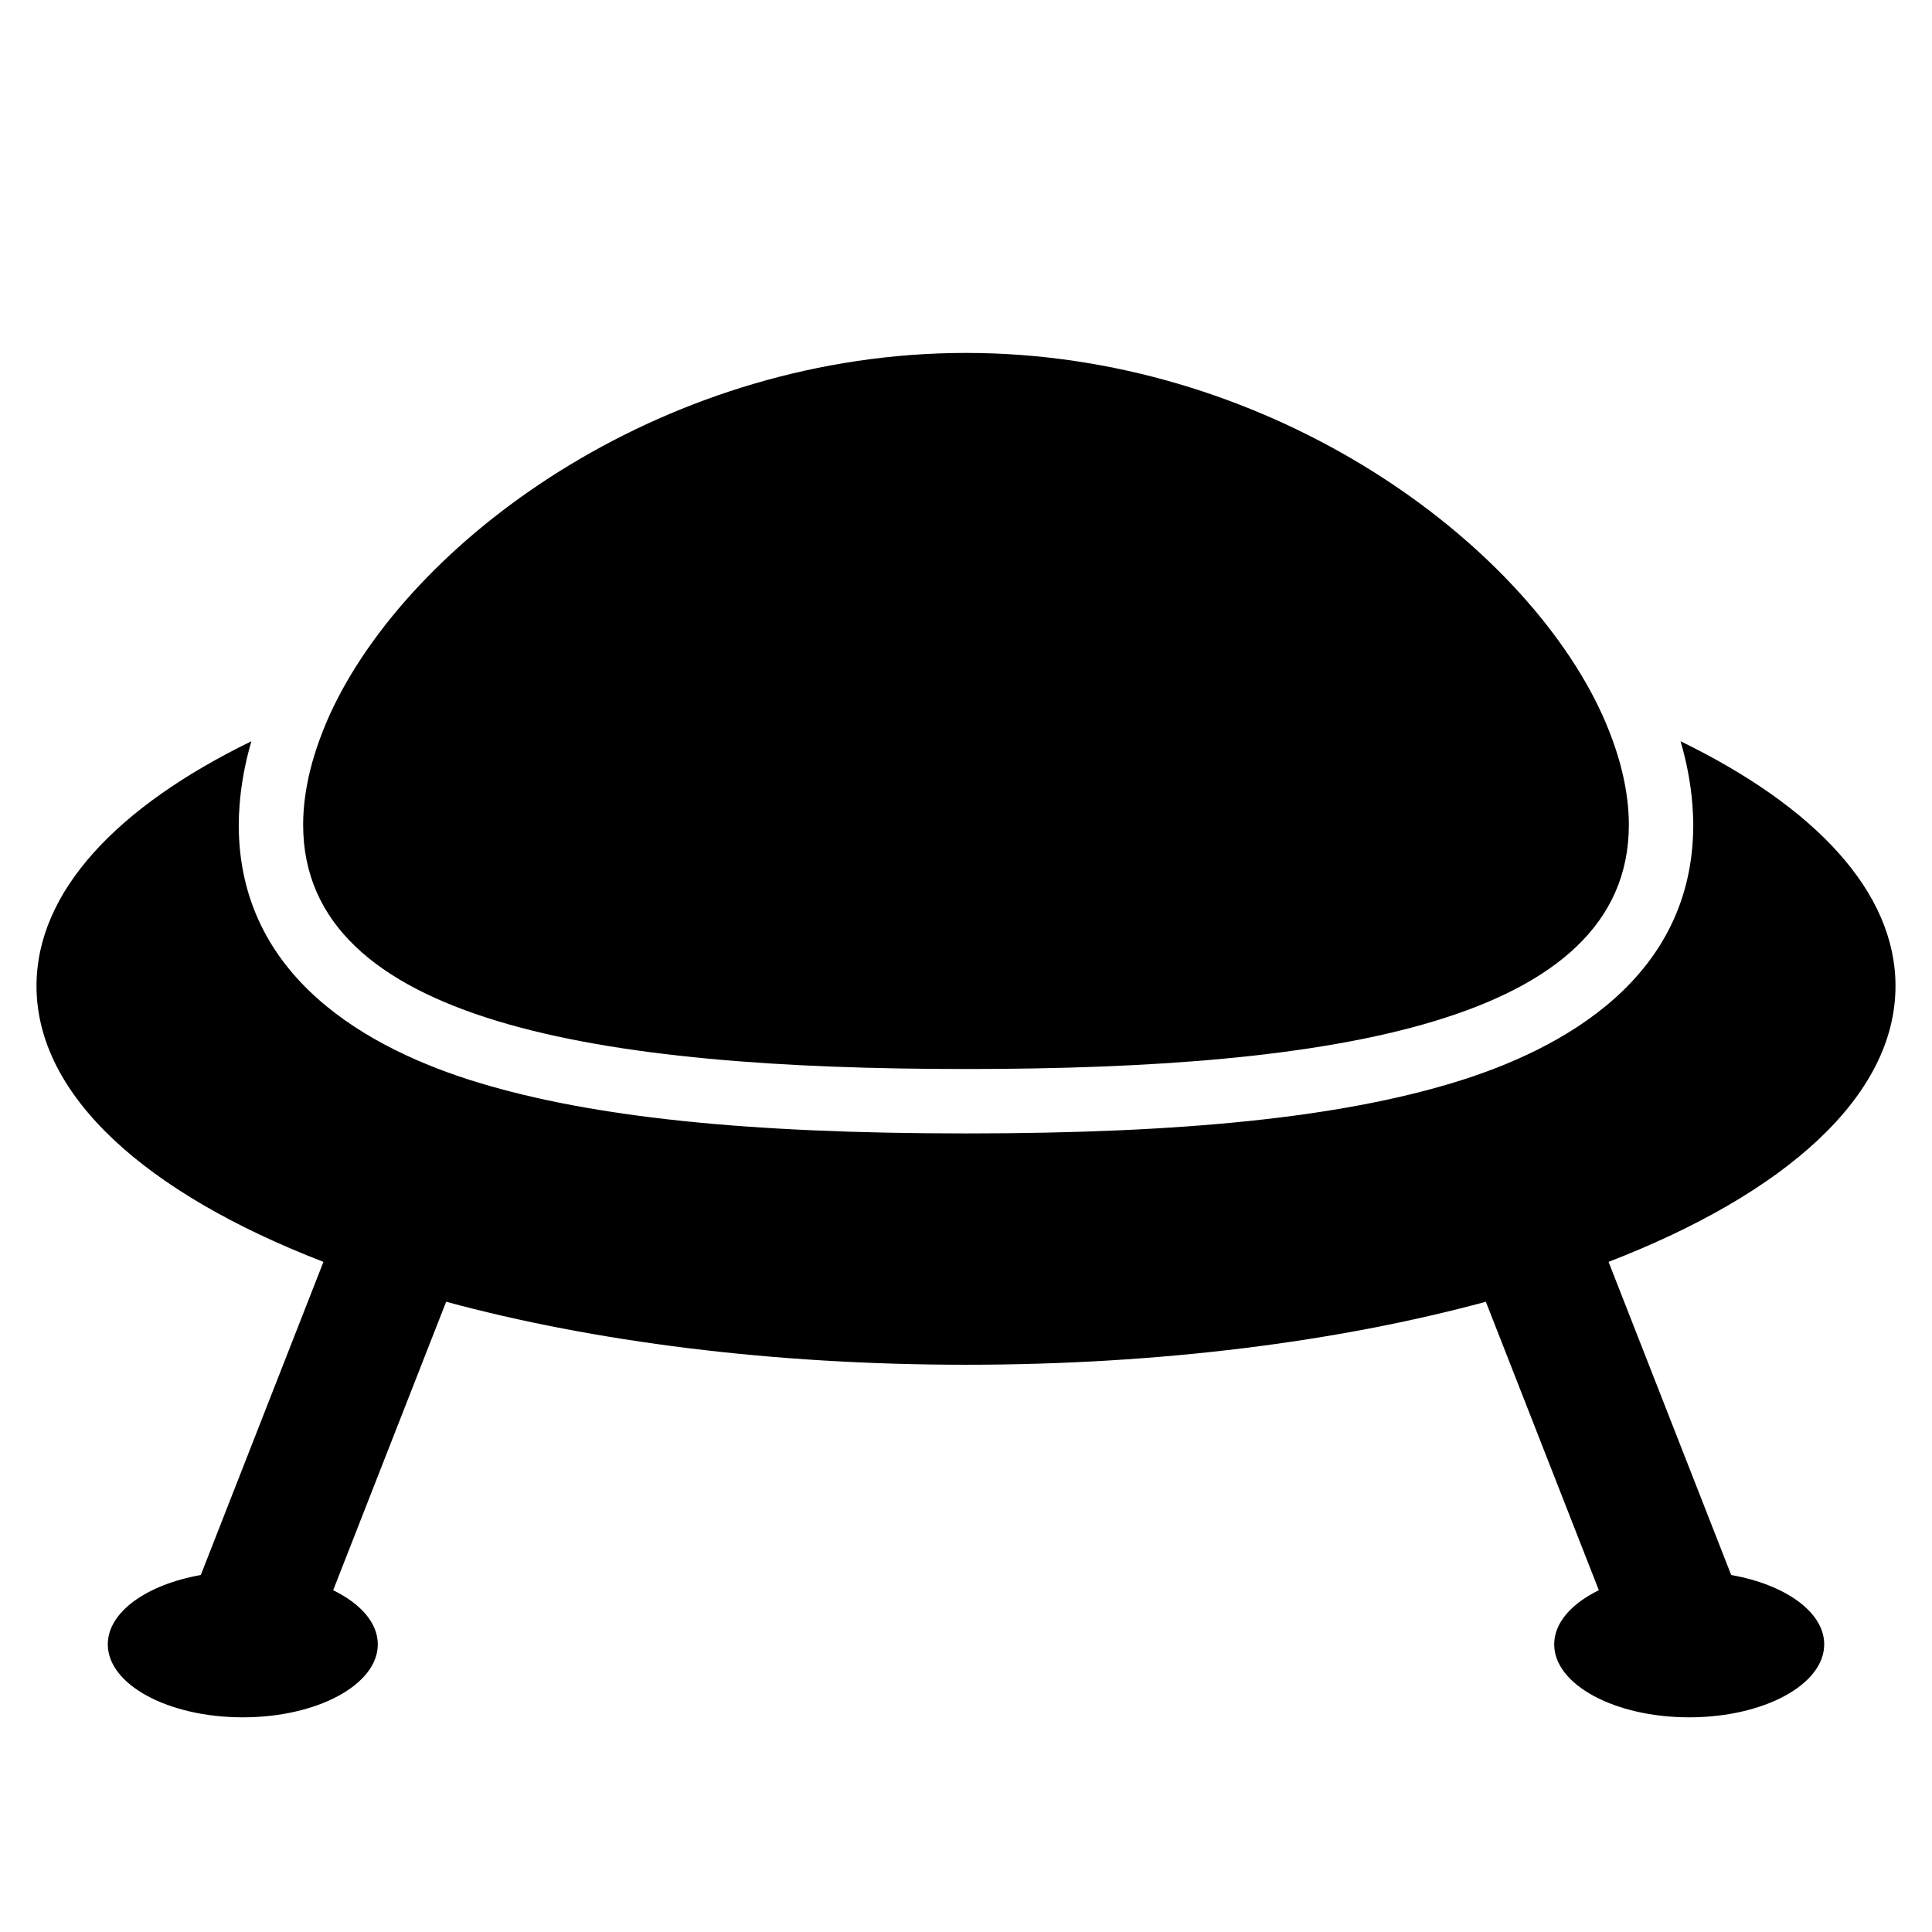
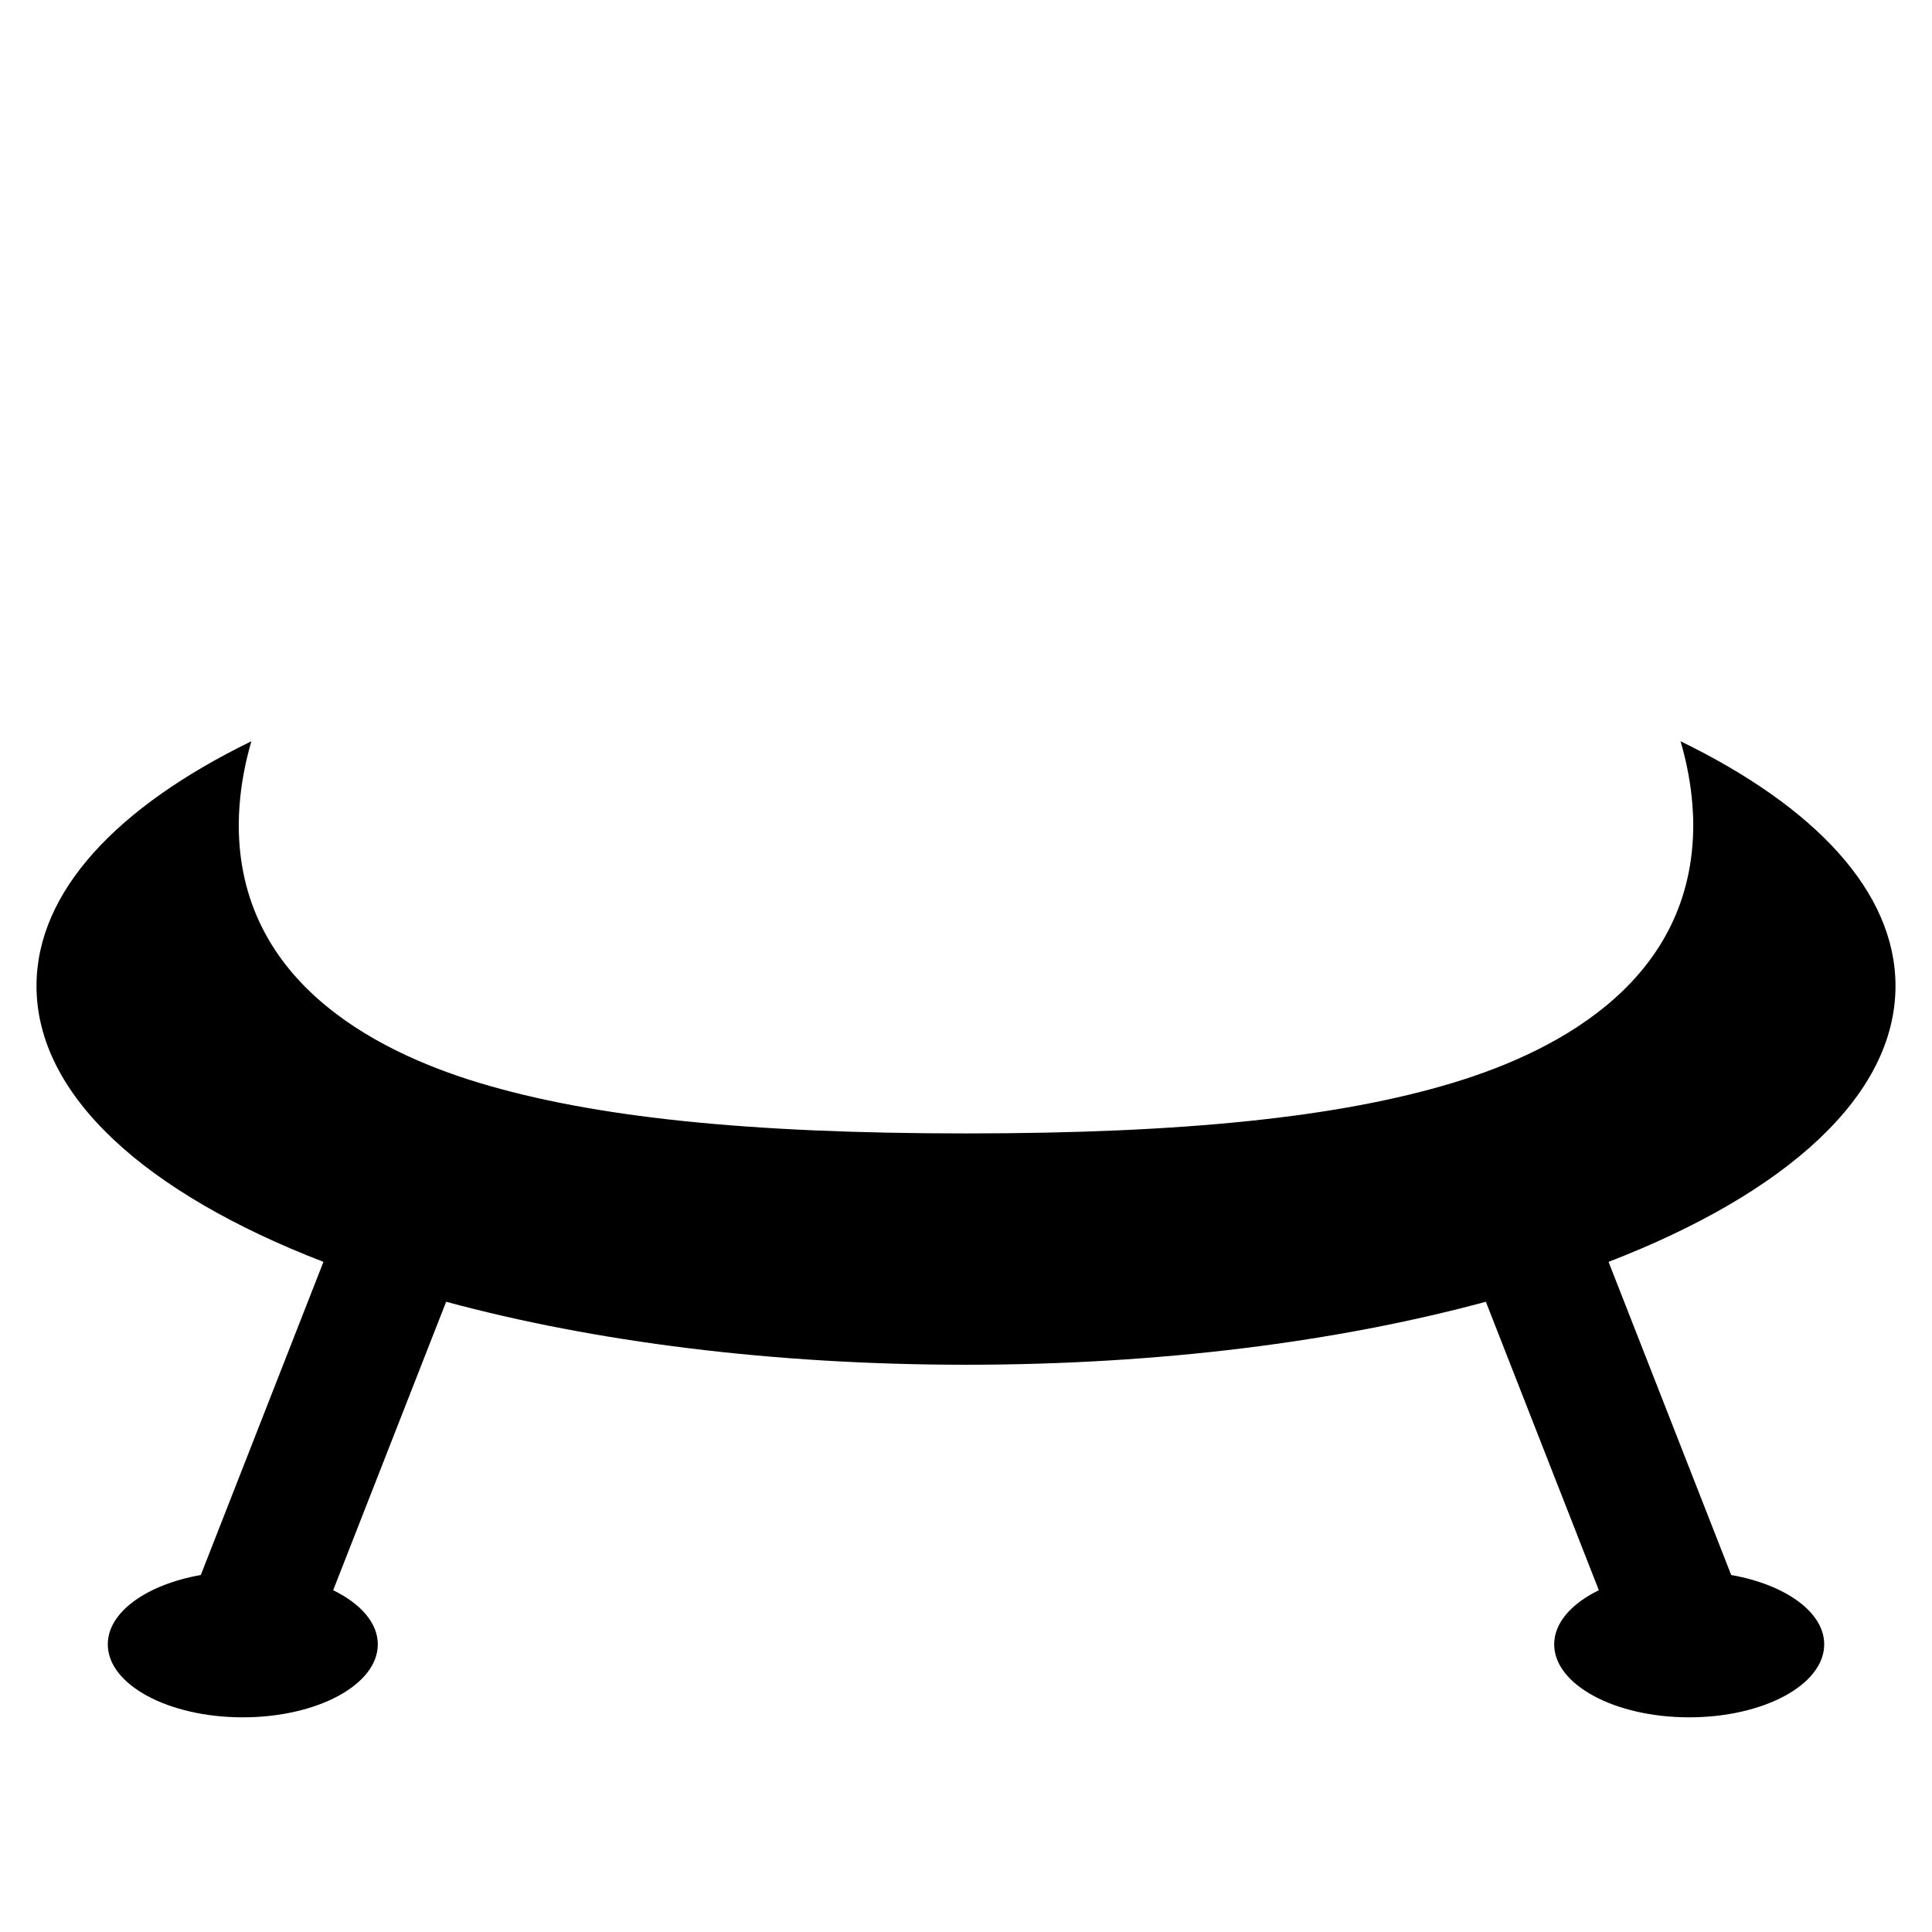
<svg xmlns="http://www.w3.org/2000/svg" version="1.1" id="Capa_1" x="0px" y="0px" viewBox="0 0 150 150" style="enable-background:new 0 0 150 150;" xml:space="preserve">
  <g>
    <path d="M130.478,57.55c0.246,0.847,0.451,1.691,0.605,2.531c0.148,0.809,0.256,1.613,0.315,2.412   c0.038,0.515,0.066,1.029,0.066,1.539c0,11.886-10.127,17.451-18.623,20.026c-8.871,2.689-20.896,3.941-37.841,3.941   s-28.969-1.252-37.841-3.941c-8.496-2.575-18.623-8.139-18.623-20.026c0-0.509,0.027-1.023,0.065-1.539   c0.059-0.797,0.167-1.602,0.315-2.412c0.153-0.838,0.355-1.682,0.6-2.529C9.065,62.643,2.834,69.245,2.834,76.551   c0,8.529,8.493,16.096,22.278,21.42l-9.522,24.312c-4.191,0.742-7.221,2.87-7.221,5.383c0,3.13,4.693,5.667,10.482,5.667   s10.482-2.537,10.482-5.667c0-1.669-1.343-3.165-3.466-4.202l8.772-22.396c11.451,3.098,25.297,4.891,40.361,4.891   s28.91-1.792,40.361-4.891l8.772,22.396c-2.124,1.037-3.466,2.533-3.466,4.202c0,3.13,4.693,5.667,10.482,5.667   s10.482-2.537,10.482-5.667c0-2.513-3.03-4.642-7.221-5.383l-9.522-24.312c13.785-5.325,22.278-12.892,22.278-21.42   C147.166,69.243,140.932,62.641,130.478,57.55z" />
-     <path d="M75,82.998c28.423,0,51.464-3.614,51.464-18.966c0-1.344-0.187-2.735-0.528-4.151c-0.197-0.819-0.454-1.646-0.759-2.479   c-0.314-0.857-0.673-1.718-1.095-2.582C117.503,41.356,98.018,27.401,75,27.401S32.497,41.356,25.918,54.818   c-0.423,0.865-0.782,1.726-1.095,2.582c-0.305,0.833-0.562,1.661-0.759,2.479c-0.341,1.416-0.528,2.808-0.528,4.151   C23.536,79.384,46.577,82.998,75,82.998z" />
  </g>
</svg>